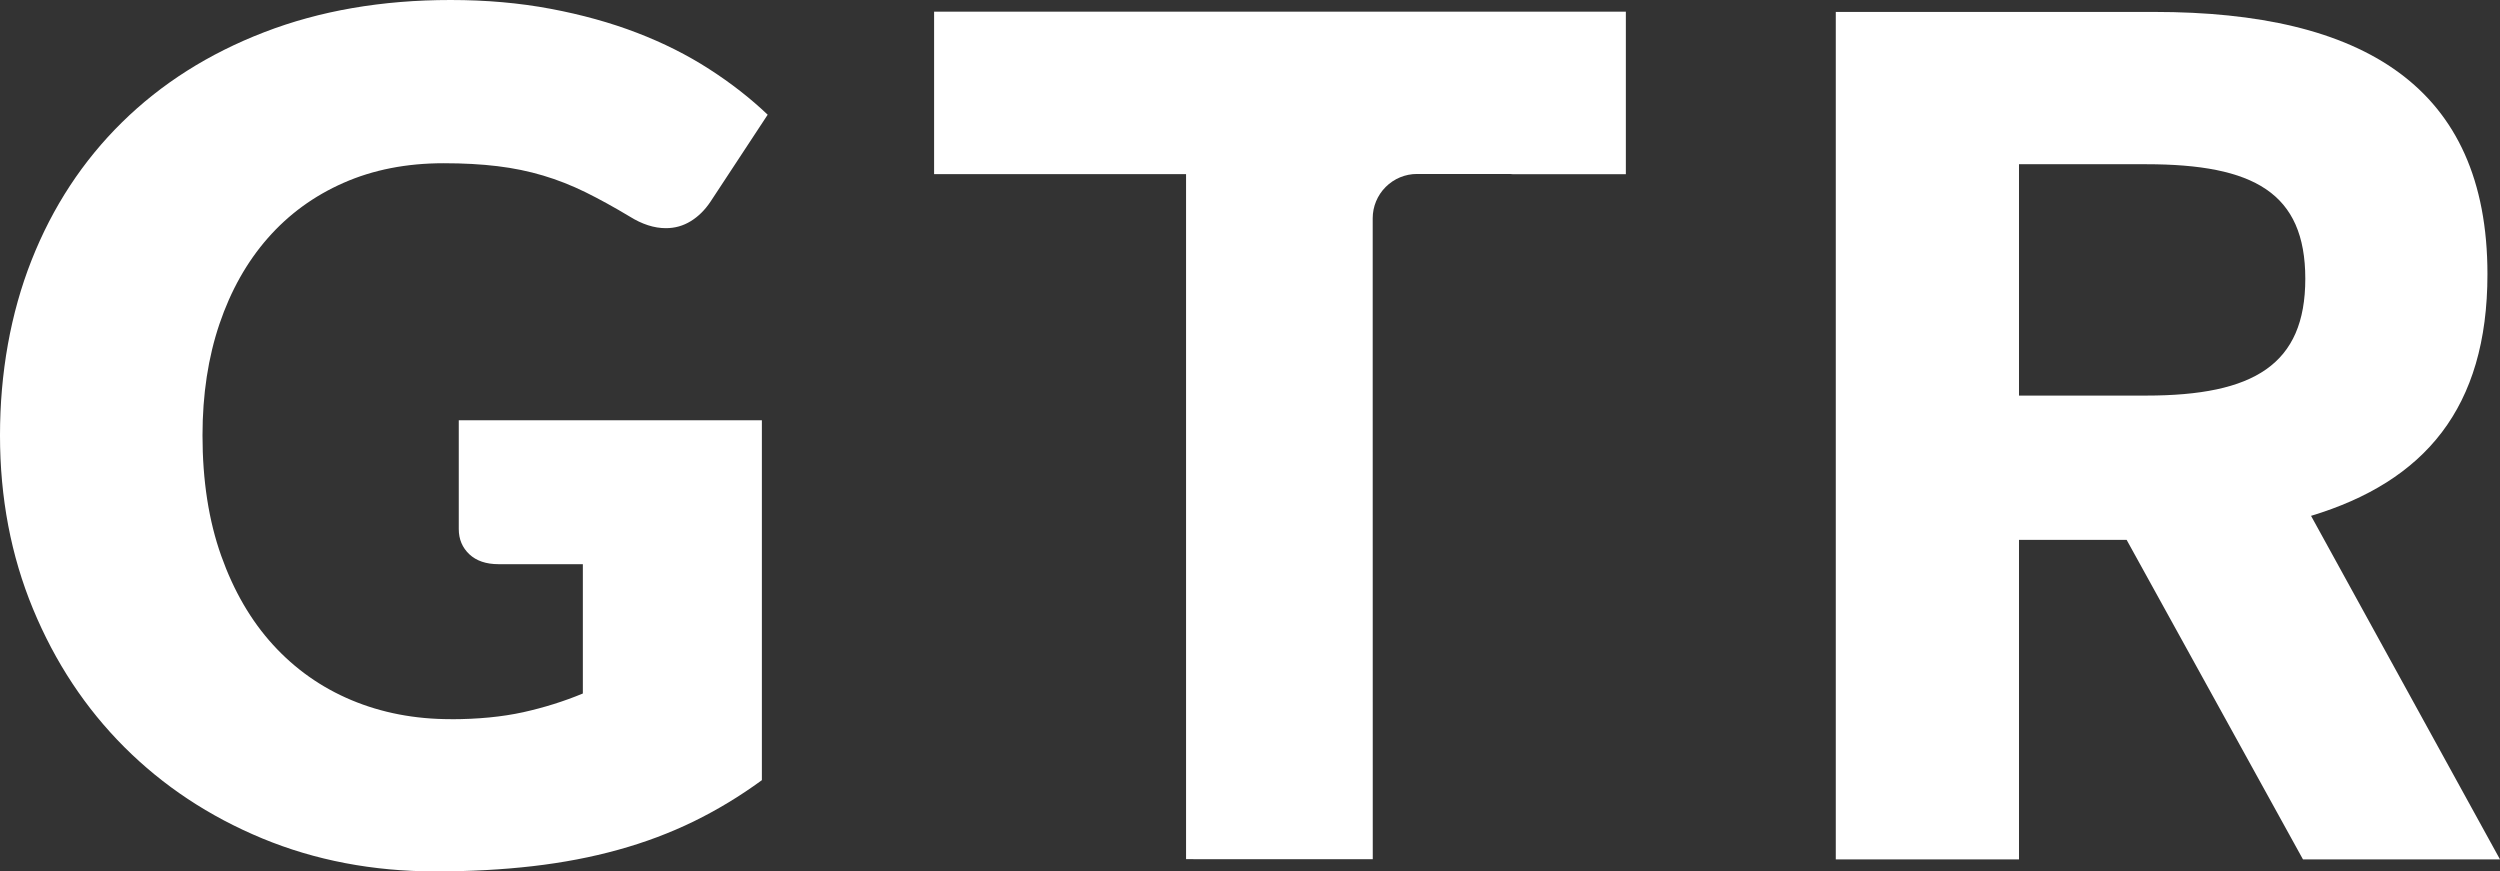
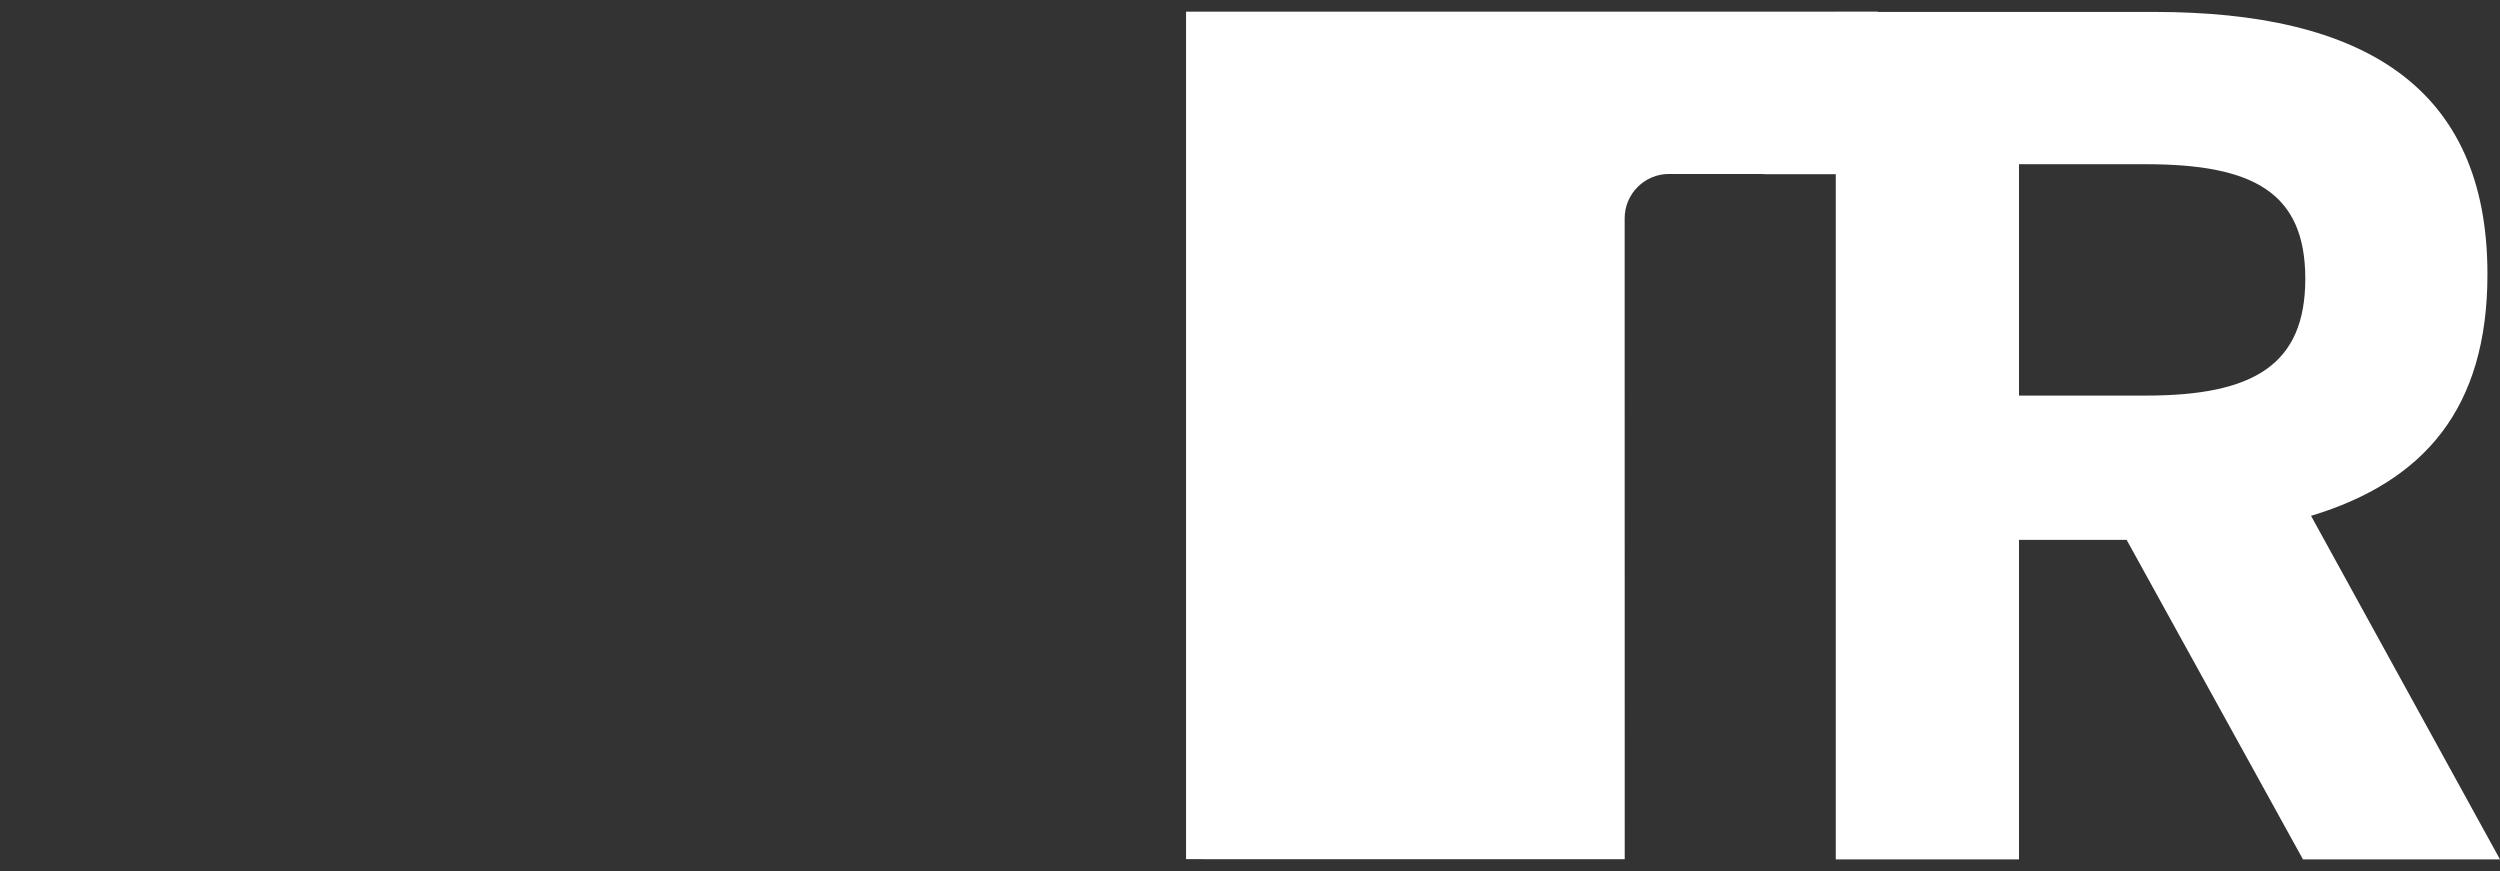
<svg xmlns="http://www.w3.org/2000/svg" id="Capa_1" viewBox="0 0 400.36 139.55">
  <rect x="0" y="0" width="400.36" height="139.55" fill="#333333" stroke="none" />
  <defs>
    <style>.cls-1{fill:#fff;fill-rule:evenodd;}</style>
  </defs>
-   <path class="cls-1" d="M189.94,137.59V27.89h-40.35V1.87h110.78v26.03h-18.06c-.26-.03-.51-.04-.77-.04h-14.62c-1.88,0-3.68.75-5.01,2.08-1.33,1.33-2.08,3.13-2.08,5.01v22.53s.01,80.12.01,80.12" />
-   <path class="cls-1" d="M72.16,115.18c4.37,0,8.25-.38,11.62-1.12,3.37-.75,6.56-1.75,9.56-3v-20.71h-13.49c-2,0-3.56-.53-4.69-1.59-1.12-1.06-1.69-2.4-1.69-4.03v-17.43h48.54v57.64c-3.5,2.56-7.14,4.76-10.92,6.61-3.78,1.84-7.81,3.36-12.09,4.54-4.28,1.19-8.84,2.06-13.68,2.62-4.84.56-10.04.84-15.6.84-10,0-19.24-1.77-27.74-5.29-8.5-3.53-15.85-8.4-22.07-14.62-6.22-6.22-11.09-13.59-14.62-22.12-3.53-8.53-5.29-17.79-5.29-27.79s1.69-19.54,5.06-28.07c3.37-8.53,8.2-15.89,14.48-22.07,6.28-6.18,13.87-11,22.77-14.43C51.21,1.72,61.16,0,72.16,0c5.68,0,11.03.47,16.02,1.41s9.61,2.22,13.82,3.84c4.22,1.62,8.08,3.56,11.57,5.81,3.5,2.25,6.62,4.69,9.37,7.31l-9.18,13.96c-.88,1.31-1.92,2.34-3.14,3.09-1.22.75-2.54,1.12-3.98,1.12-1.88,0-3.81-.62-5.81-1.87-2.5-1.5-4.86-2.8-7.07-3.89-2.22-1.09-4.48-1.98-6.79-2.67-2.31-.69-4.75-1.19-7.31-1.5-2.56-.31-5.43-.47-8.62-.47-5.94,0-11.28,1.05-16.02,3.14-4.75,2.09-8.79,5.04-12.14,8.86-3.34,3.81-5.92,8.39-7.73,13.73-1.81,5.34-2.72,11.29-2.72,17.85,0,7.25,1,13.68,3,19.3,2,5.62,4.76,10.37,8.29,14.24,3.53,3.87,7.72,6.83,12.56,8.86,4.84,2.03,10.14,3.05,15.88,3.05" />
+   <path class="cls-1" d="M189.94,137.59V27.89V1.87h110.78v26.03h-18.06c-.26-.03-.51-.04-.77-.04h-14.62c-1.88,0-3.68.75-5.01,2.08-1.33,1.33-2.08,3.13-2.08,5.01v22.53s.01,80.12.01,80.12" />
  <path class="cls-1" d="M323.33,63.35h20.36c17.24,0,25.49-4.95,25.49-18.71s-8.25-18.34-25.49-18.34h-20.36M293.99,137.64V1.91h50.99c33.38,0,53.37,11.92,53.37,42,0,21.46-10.09,33.2-28.25,38.7l30.26,55.02h-31.55l-28.24-51.17h-17.24v51.17h-29.34Z" />
</svg>